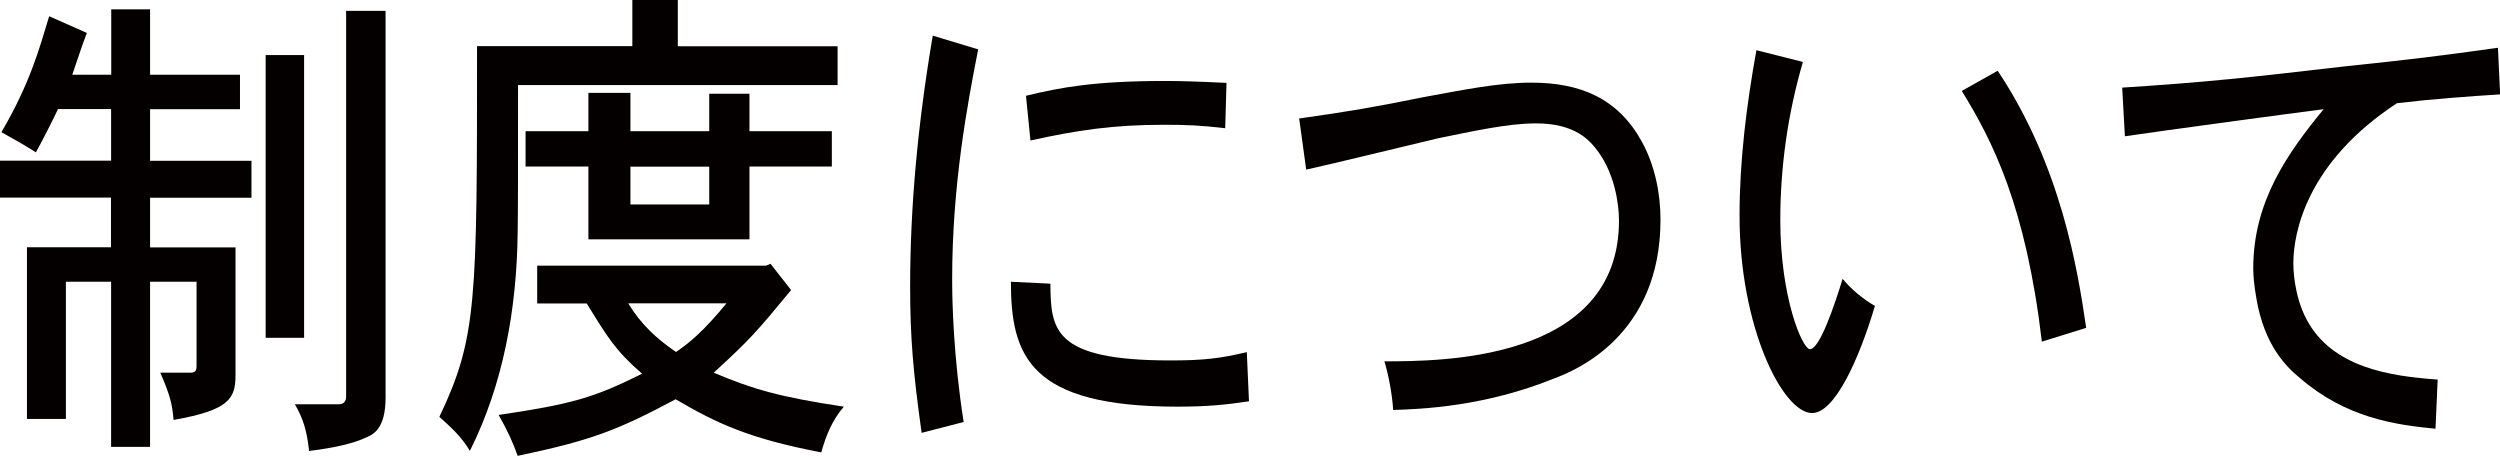
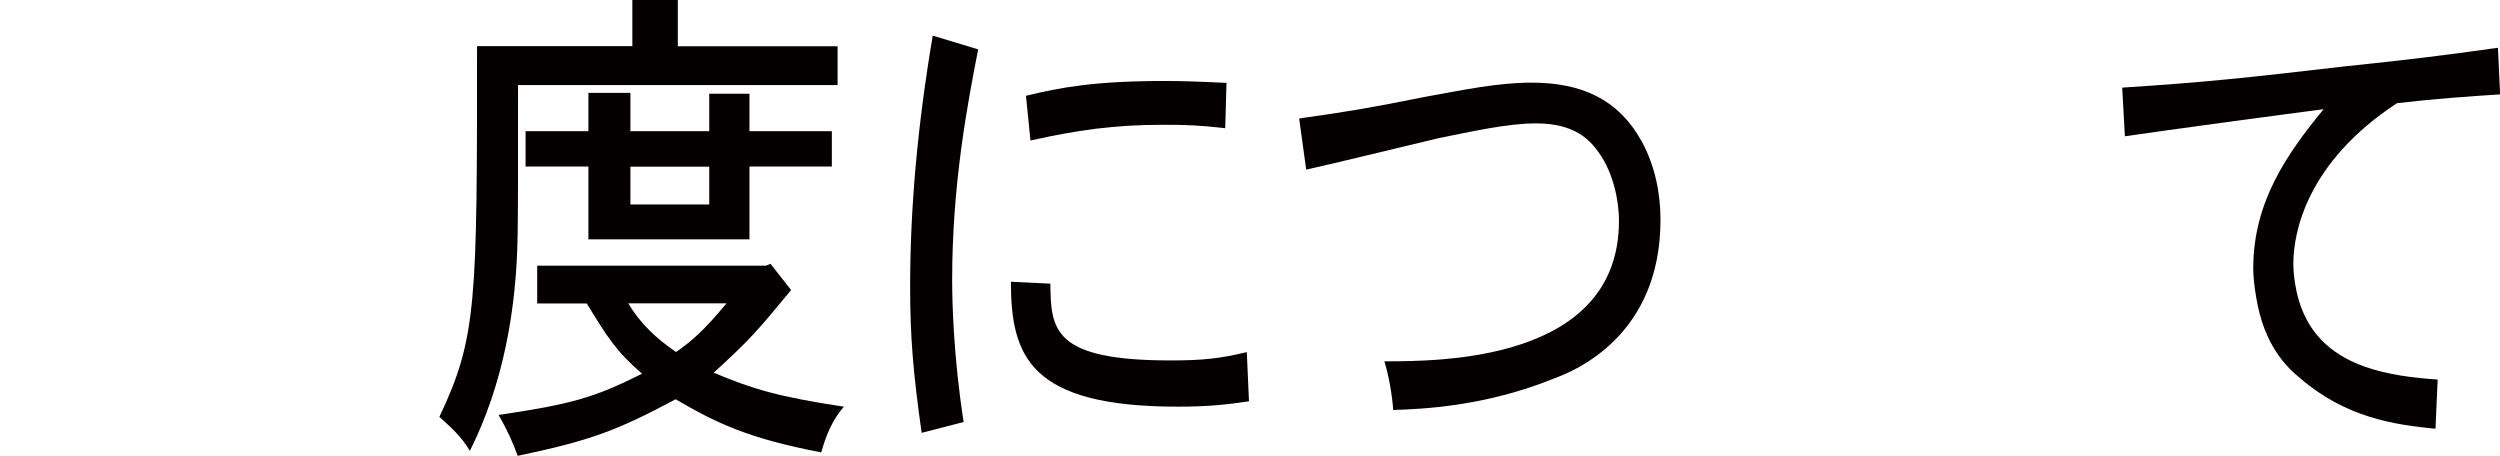
<svg xmlns="http://www.w3.org/2000/svg" id="a" width="195.74" height="35.69" viewBox="0 0 195.74 35.69">
  <defs>
    <style>.b{fill:#040000;}</style>
  </defs>
-   <path class="b" d="m11.75.73v5.12h7.04v2.7h-7.04v4.04h7.94v2.89h-7.94v3.89h6.69v10.01c0,1.85-.52,2.73-4.85,3.5-.1-1.23-.28-1.96-1.04-3.7h2.36c.38,0,.48-.15.48-.54v-6.58h-3.64v12.93h-3.05v-12.93h-3.54v10.74h-3.05v-13.44h6.58v-3.89H0v-2.89h8.7v-4.04h-4.16c-.45.96-1.18,2.39-1.73,3.39-.9-.58-1.66-1-2.7-1.58C2.36,6.51,3.08,3.81,3.85,1.27l2.95,1.31c-.42,1.08-.83,2.39-1.14,3.27h3.05V.73h3.05Zm12.06,3.58v22.14h-3.01V4.31h3.01Zm6.38-3.46v30.26c0,2.5-.97,2.93-1.66,3.2-.83.38-2.18.73-4.33,1-.17-1.58-.45-2.5-1.11-3.66h3.46c.35,0,.55-.23.55-.58V.85h3.08Z" />
  <path class="b" d="m53.07,0v3.62h12.51v3.04h-25.02c0,7.43,0,9.78-.03,11.59-.07,5.97-1.14,11.86-3.74,17.05-.69-1.15-1.49-1.85-2.39-2.66,2.95-6.2,2.95-9.01,2.95-29.03h12.16V0h3.57Zm7.24,20.63l1.63,2.08c-2.67,3.23-3.15,3.81-6.06,6.47,3.02,1.27,5.06,1.89,10.19,2.66-.9,1.04-1.39,2.23-1.77,3.58-5.65-1.08-8.18-2.27-11.4-4.16-4.61,2.46-6.65,3.23-12.37,4.43-.35-1-.8-2-1.49-3.2,5.72-.85,7.48-1.35,11.23-3.23-2.08-1.81-2.7-2.85-4.33-5.5h-3.88v-2.96h17.92l.35-.15Zm-10.95-13.36v3h6.17v-2.93h3.15v2.93h6.45v2.77h-6.45v5.7h-12.61v-5.7h-4.92v-2.77h4.92v-3h3.29Zm-.17,16.48c.97,1.62,2.22,2.77,3.74,3.81,1.07-.73,2.15-1.62,3.95-3.81h-7.69Zm.17-10.7v2.96h6.17v-2.96h-6.17Z" />
  <path class="b" d="m76.59,3.85c-.87,4.43-2.04,10.66-2.04,18.06,0,1.69.1,6.04.9,11.13l-3.29.85c-.66-4.7-.9-7.47-.9-11.43,0-6.24.59-12.7,1.77-19.67l3.57,1.08Zm5.65,18.36c.04,3.58.17,6.01,9.39,6.01,2.6,0,3.88-.15,5.99-.65l.17,3.85c-1.8.27-3.29.42-5.58.42-11.57,0-13.06-3.93-13.06-9.78l3.08.15Zm13.69-12.17c-1.94-.23-3.08-.27-4.78-.27-4.02,0-6.79.42-10.47,1.23l-.35-3.5c2.7-.66,5.41-1.16,10.88-1.16,1.18,0,2.56.04,4.82.15l-.1,3.54Z" />
  <path class="b" d="m101.7,9.28c3.85-.54,5.89-.89,9.84-1.69,2.98-.54,5.75-1.12,8.35-1.12,3.85,0,6.79,1.23,8.66,4.62,1.01,1.85,1.46,4,1.46,6.12,0,9.09-6.69,11.82-8.35,12.43-5.41,2.19-10.33,2.39-12.58,2.46-.07-1.15-.35-2.73-.69-3.81,4.37,0,18.37,0,18.37-11.01,0-1.42-.38-3.66-1.59-5.35-.69-.96-1.84-2.27-4.92-2.27-2.22,0-5.09.65-7.62,1.16-1.63.38-8.91,2.16-10.36,2.46l-.55-4Z" />
-   <path class="b" d="m141.16,4.85c-1.18,4.04-1.77,8.2-1.77,12.4,0,6.04,1.73,10.09,2.32,10.09.76,0,1.91-3.39,2.56-5.51.59.73,1.56,1.58,2.53,2.12-1.25,4.2-3.15,8.39-4.92,8.39-2.29,0-5.68-6.7-5.68-15.44,0-4.35.55-8.7,1.32-12.97l3.64.92Zm15.25.69c4.96,7.43,6.27,15.59,6.93,20.13l-3.47,1.08c-1.25-10.59-3.85-15.71-6.27-19.63l2.81-1.58Z" />
  <path class="b" d="m195.74,7.39c-2.36.15-5.2.35-8.07.69-7.04,4.62-8.11,10.09-8.11,12.55,0,.23,0,2.43,1.04,4.39,2.01,3.77,6.52,4.43,10.26,4.7l-.17,3.85c-3.22-.31-7.04-.88-10.6-3.96-1.04-.85-2.81-2.54-3.43-6.28-.17-.96-.24-1.77-.24-2.31,0-5.24,2.67-9.01,5.51-12.47-2.15.27-12.68,1.69-15.56,2.12l-.21-3.81c6.51-.42,9.77-.77,17.39-1.66,5.16-.54,7.38-.81,12.03-1.46l.17,3.66Z" />
</svg>